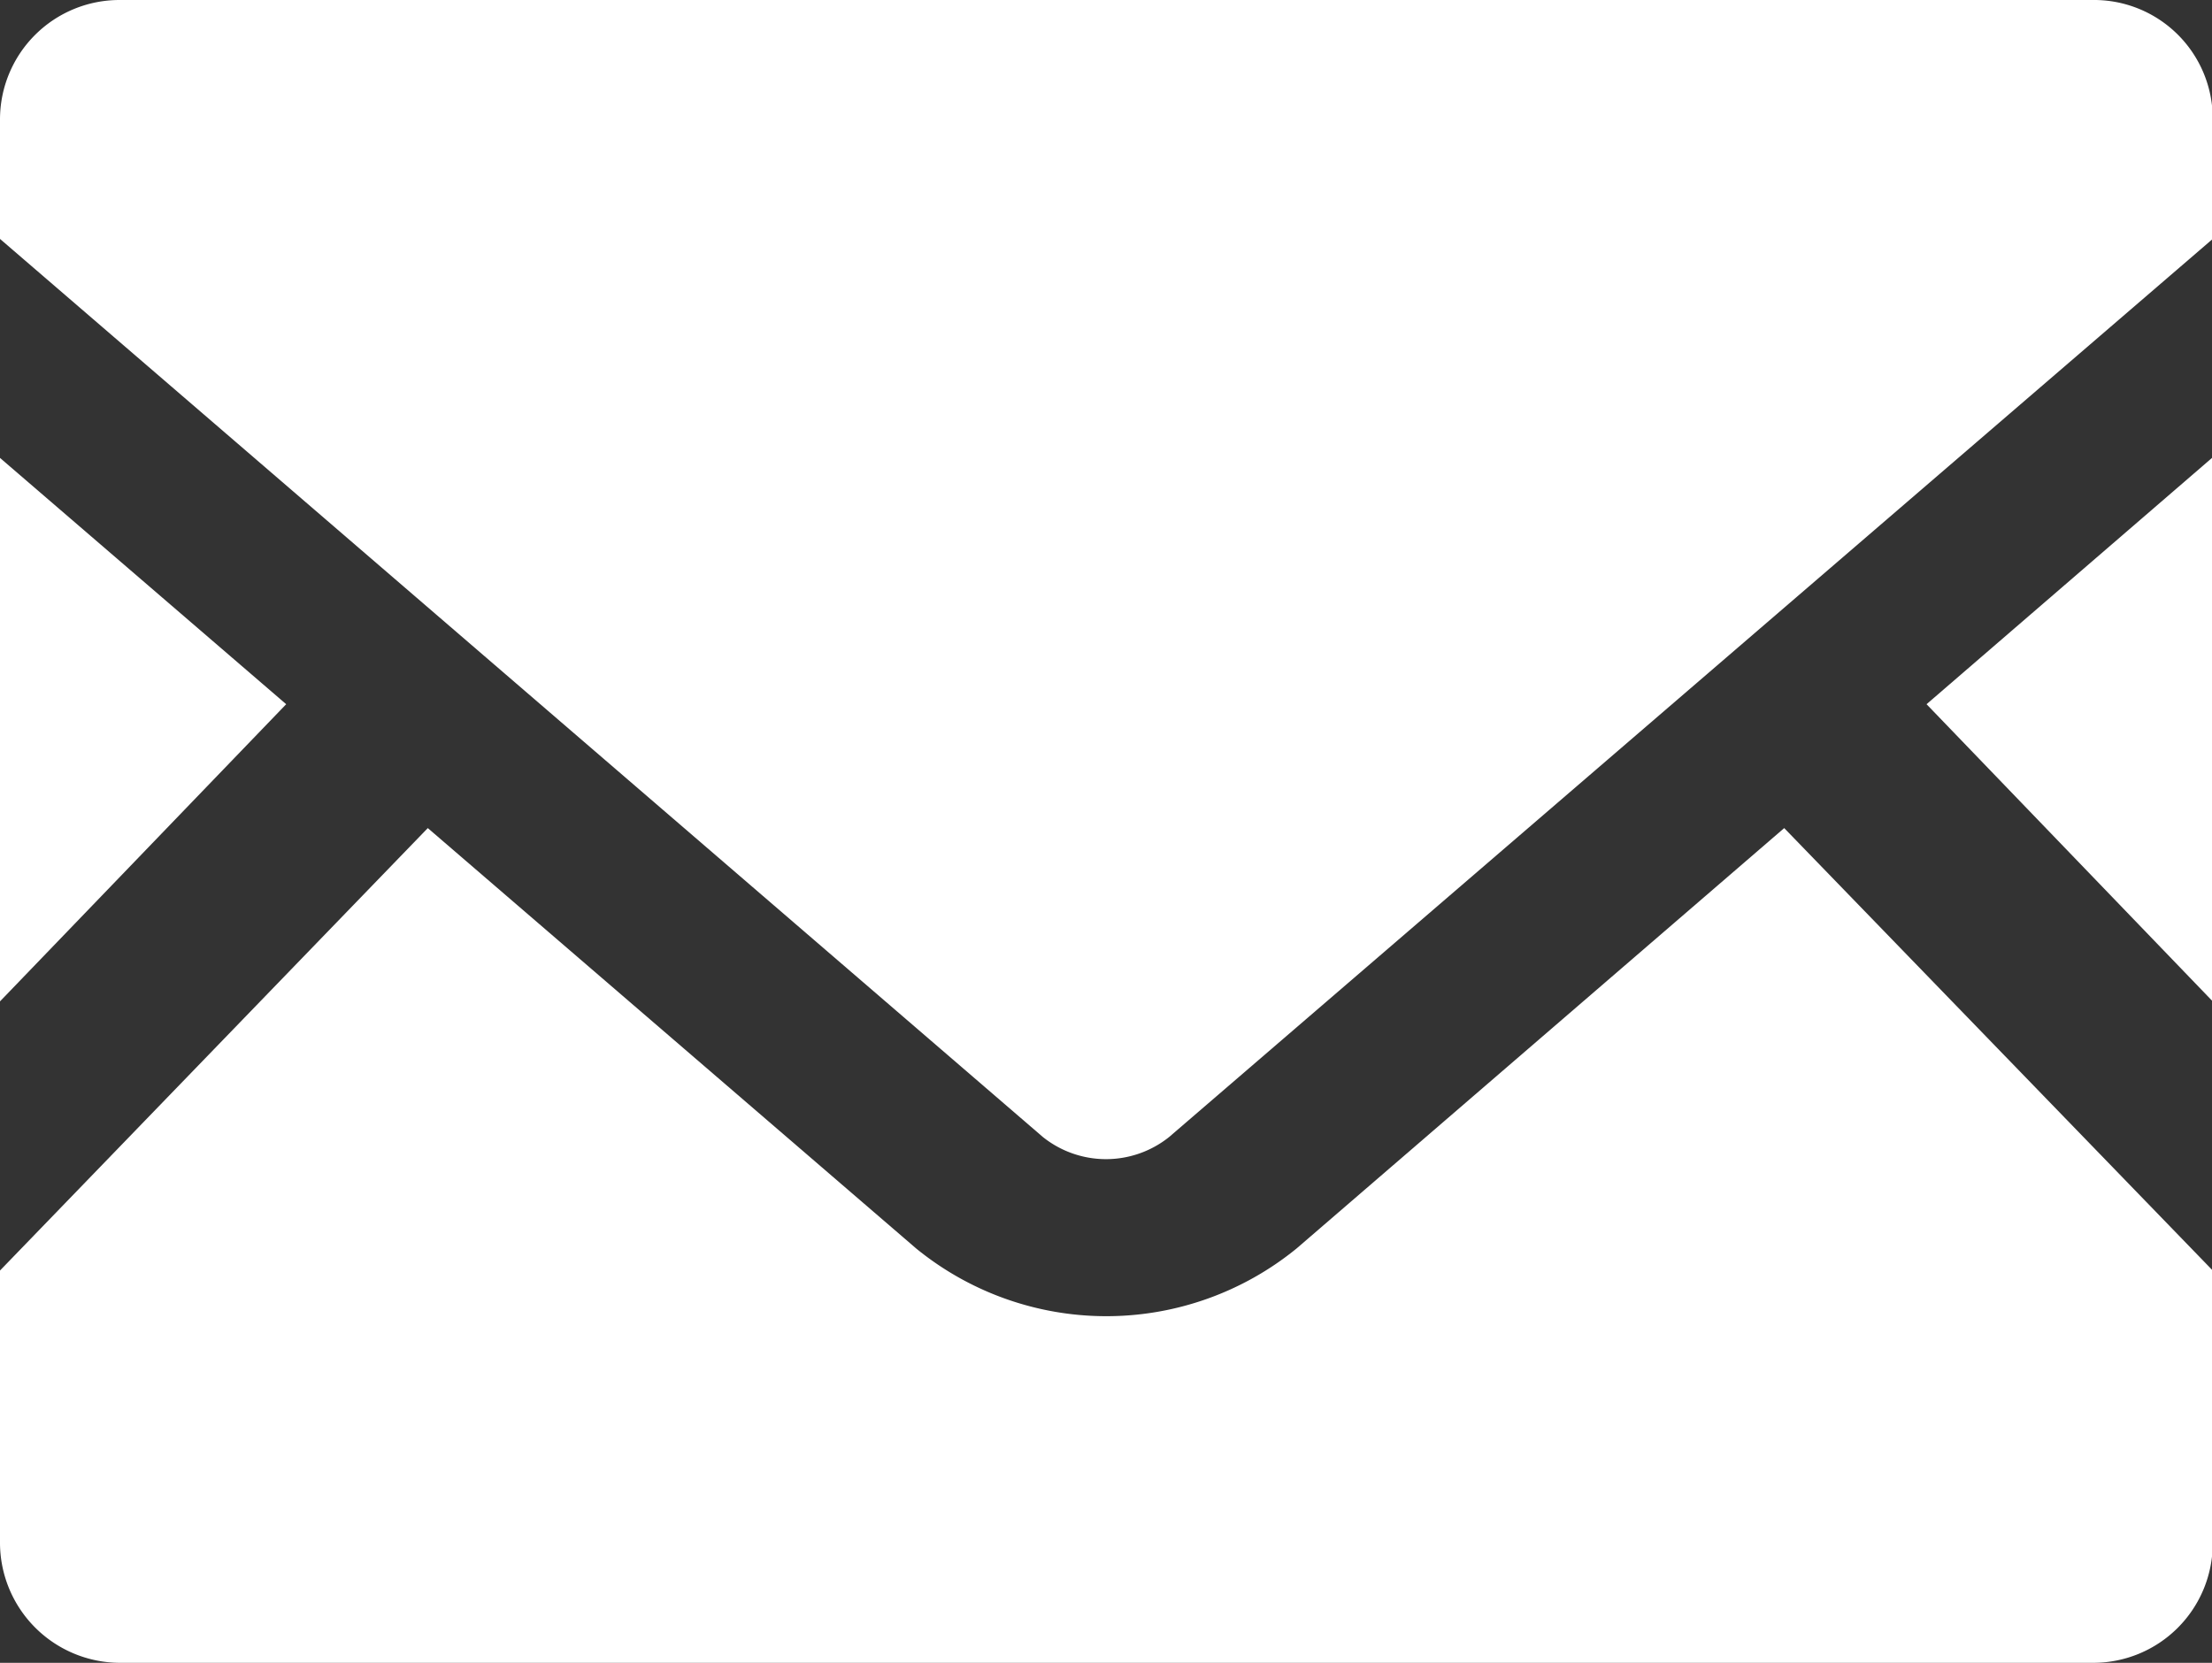
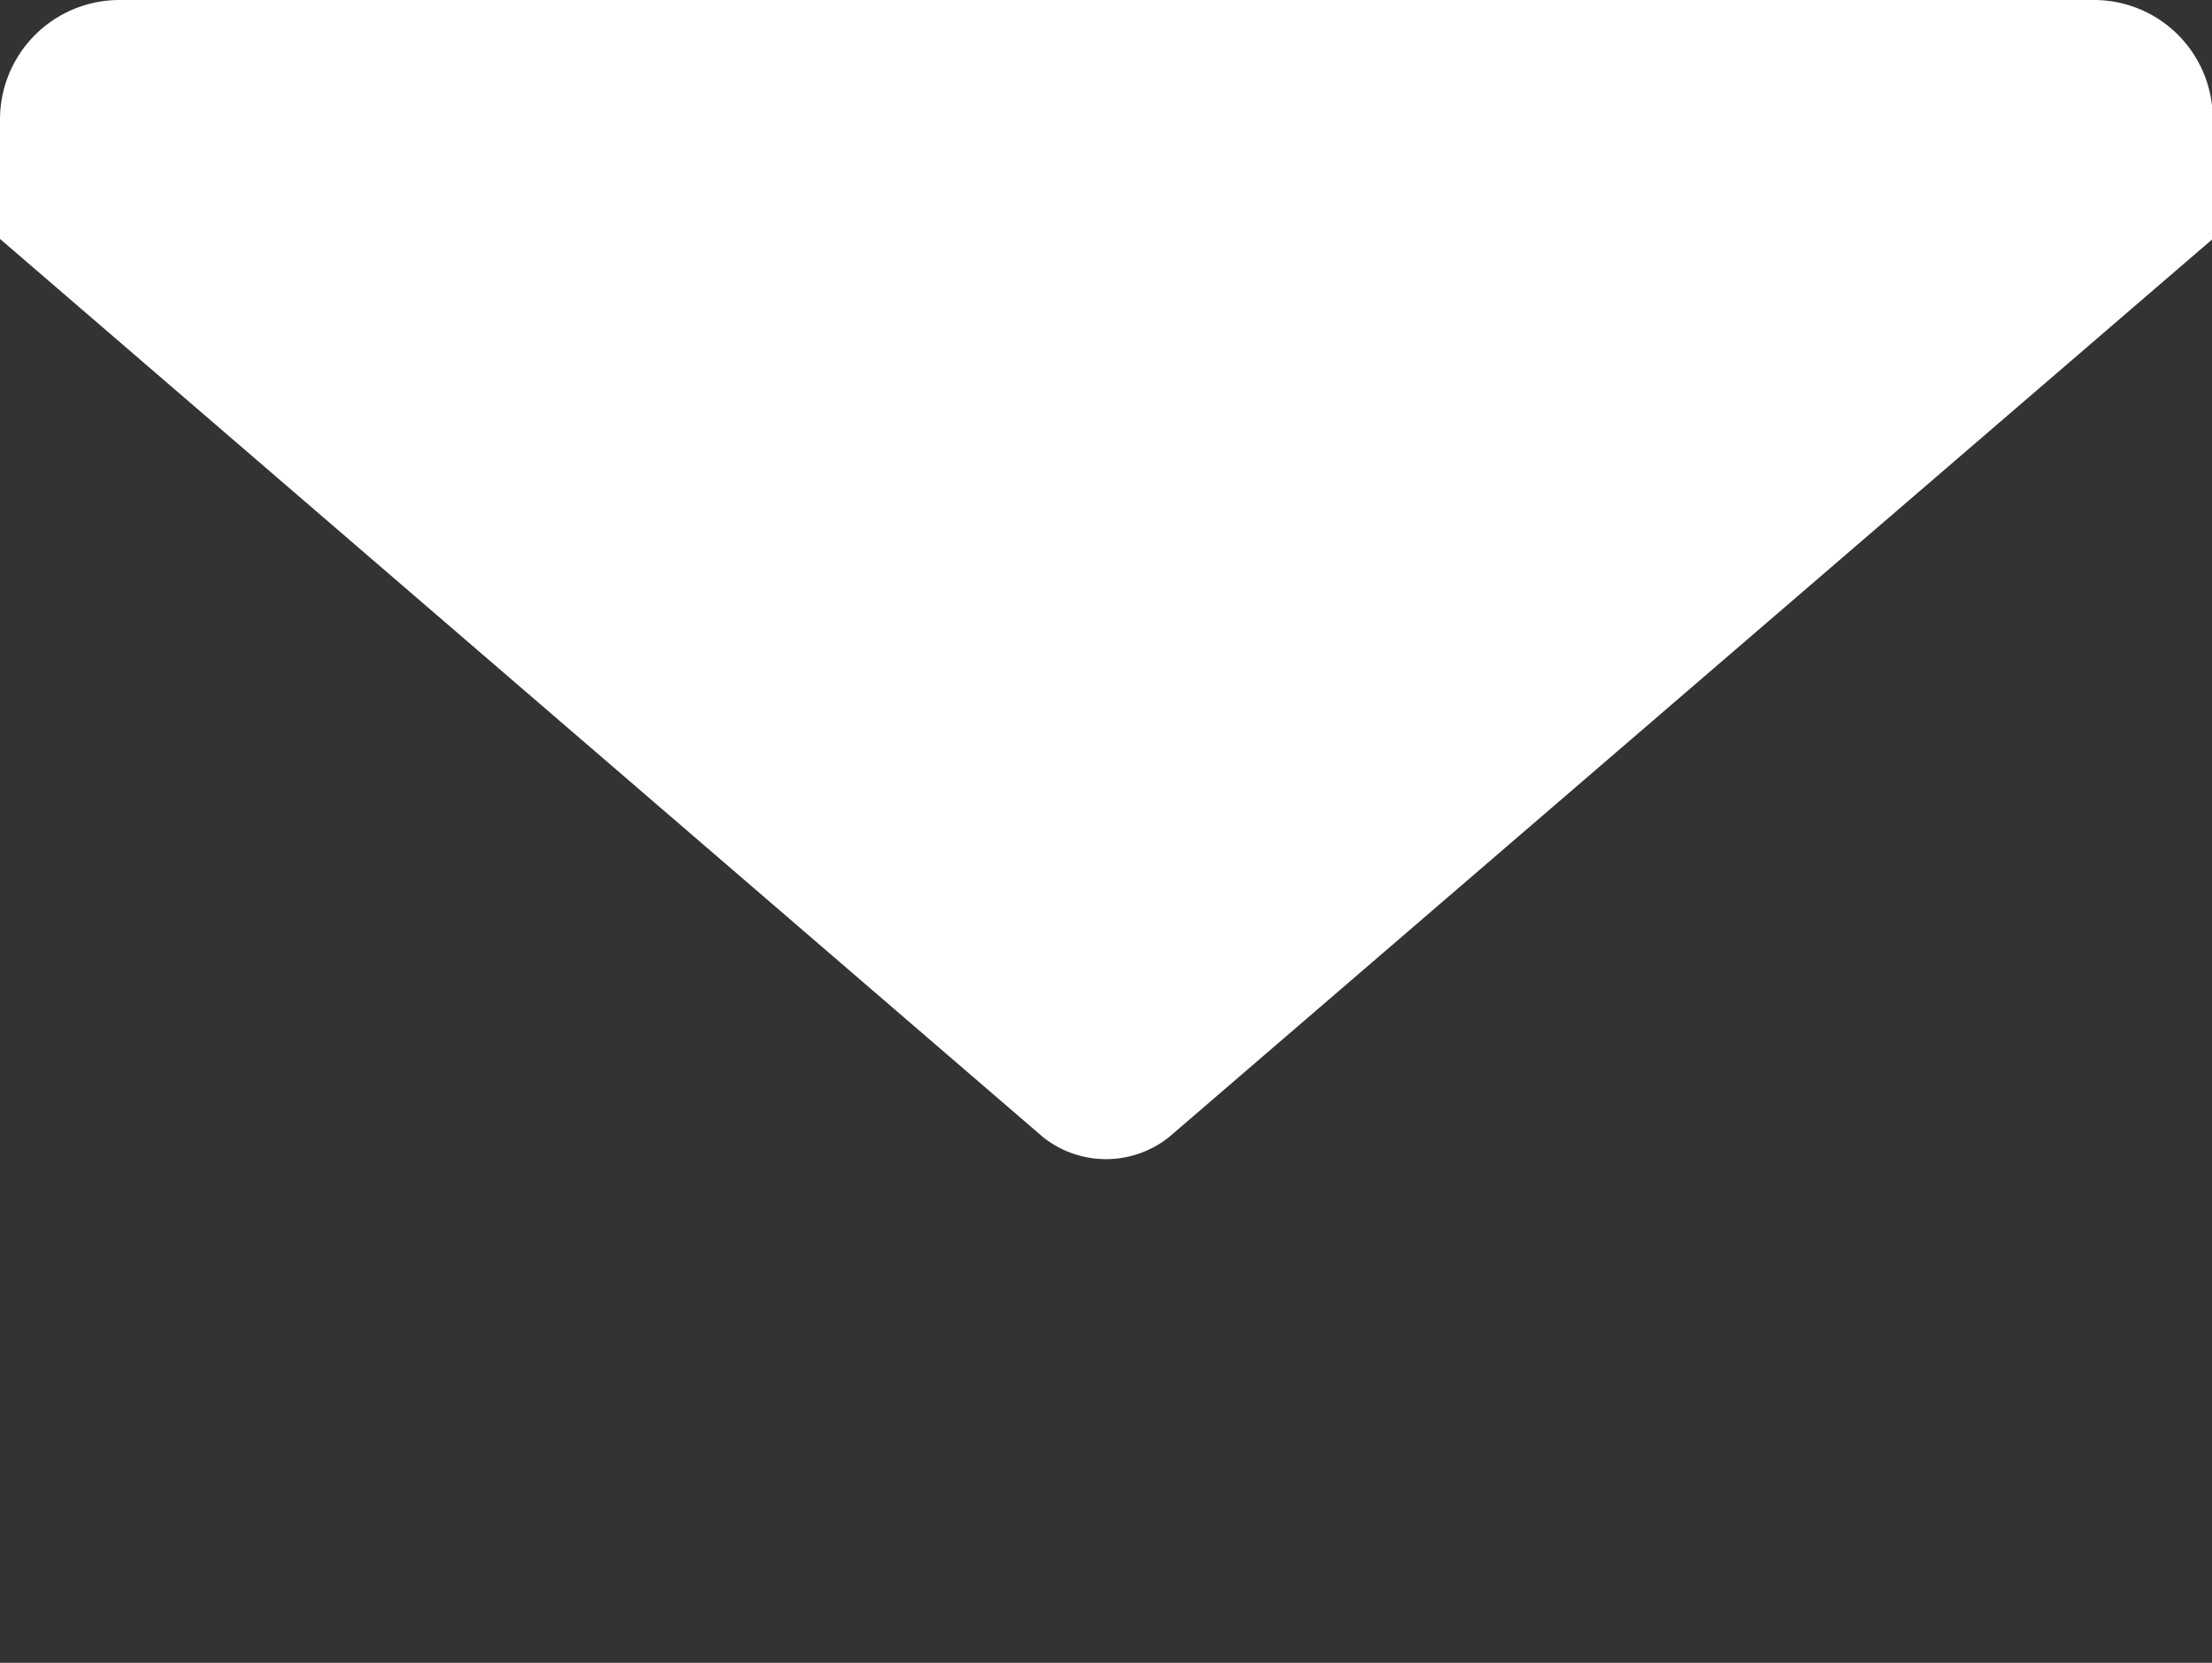
<svg xmlns="http://www.w3.org/2000/svg" viewBox="0 0 29.99 22.55">
  <rect x="0" y="0" width="29.99" height="22.55" fill="#333333" stroke="none" />
  <defs>
    <style>.cls-1{fill:#fff}</style>
  </defs>
  <g id="レイヤー_2" data-name="レイヤー 2">
    <g id="メイン">
-       <path class="cls-1" d="M29.99 13.57l-3.87-4.02 3.87-3.34v7.36zM3.88 9.55L0 13.58V6.21l3.88 3.34zM30 17.23v3.7a1.62 1.62 0 01-1.62 1.62H1.62A1.63 1.63 0 010 20.93v-3.7l5.8-6 6.62 5.7a4.08 4.08 0 005.16 0l6.61-5.7z" />
      <path class="cls-1" d="M30 1.62v1.62L15.85 15.42a1.37 1.37 0 01-1.71 0L0 3.24V1.62A1.62 1.62 0 011.62 0h26.75A1.61 1.61 0 0130 1.62z" />
    </g>
  </g>
</svg>